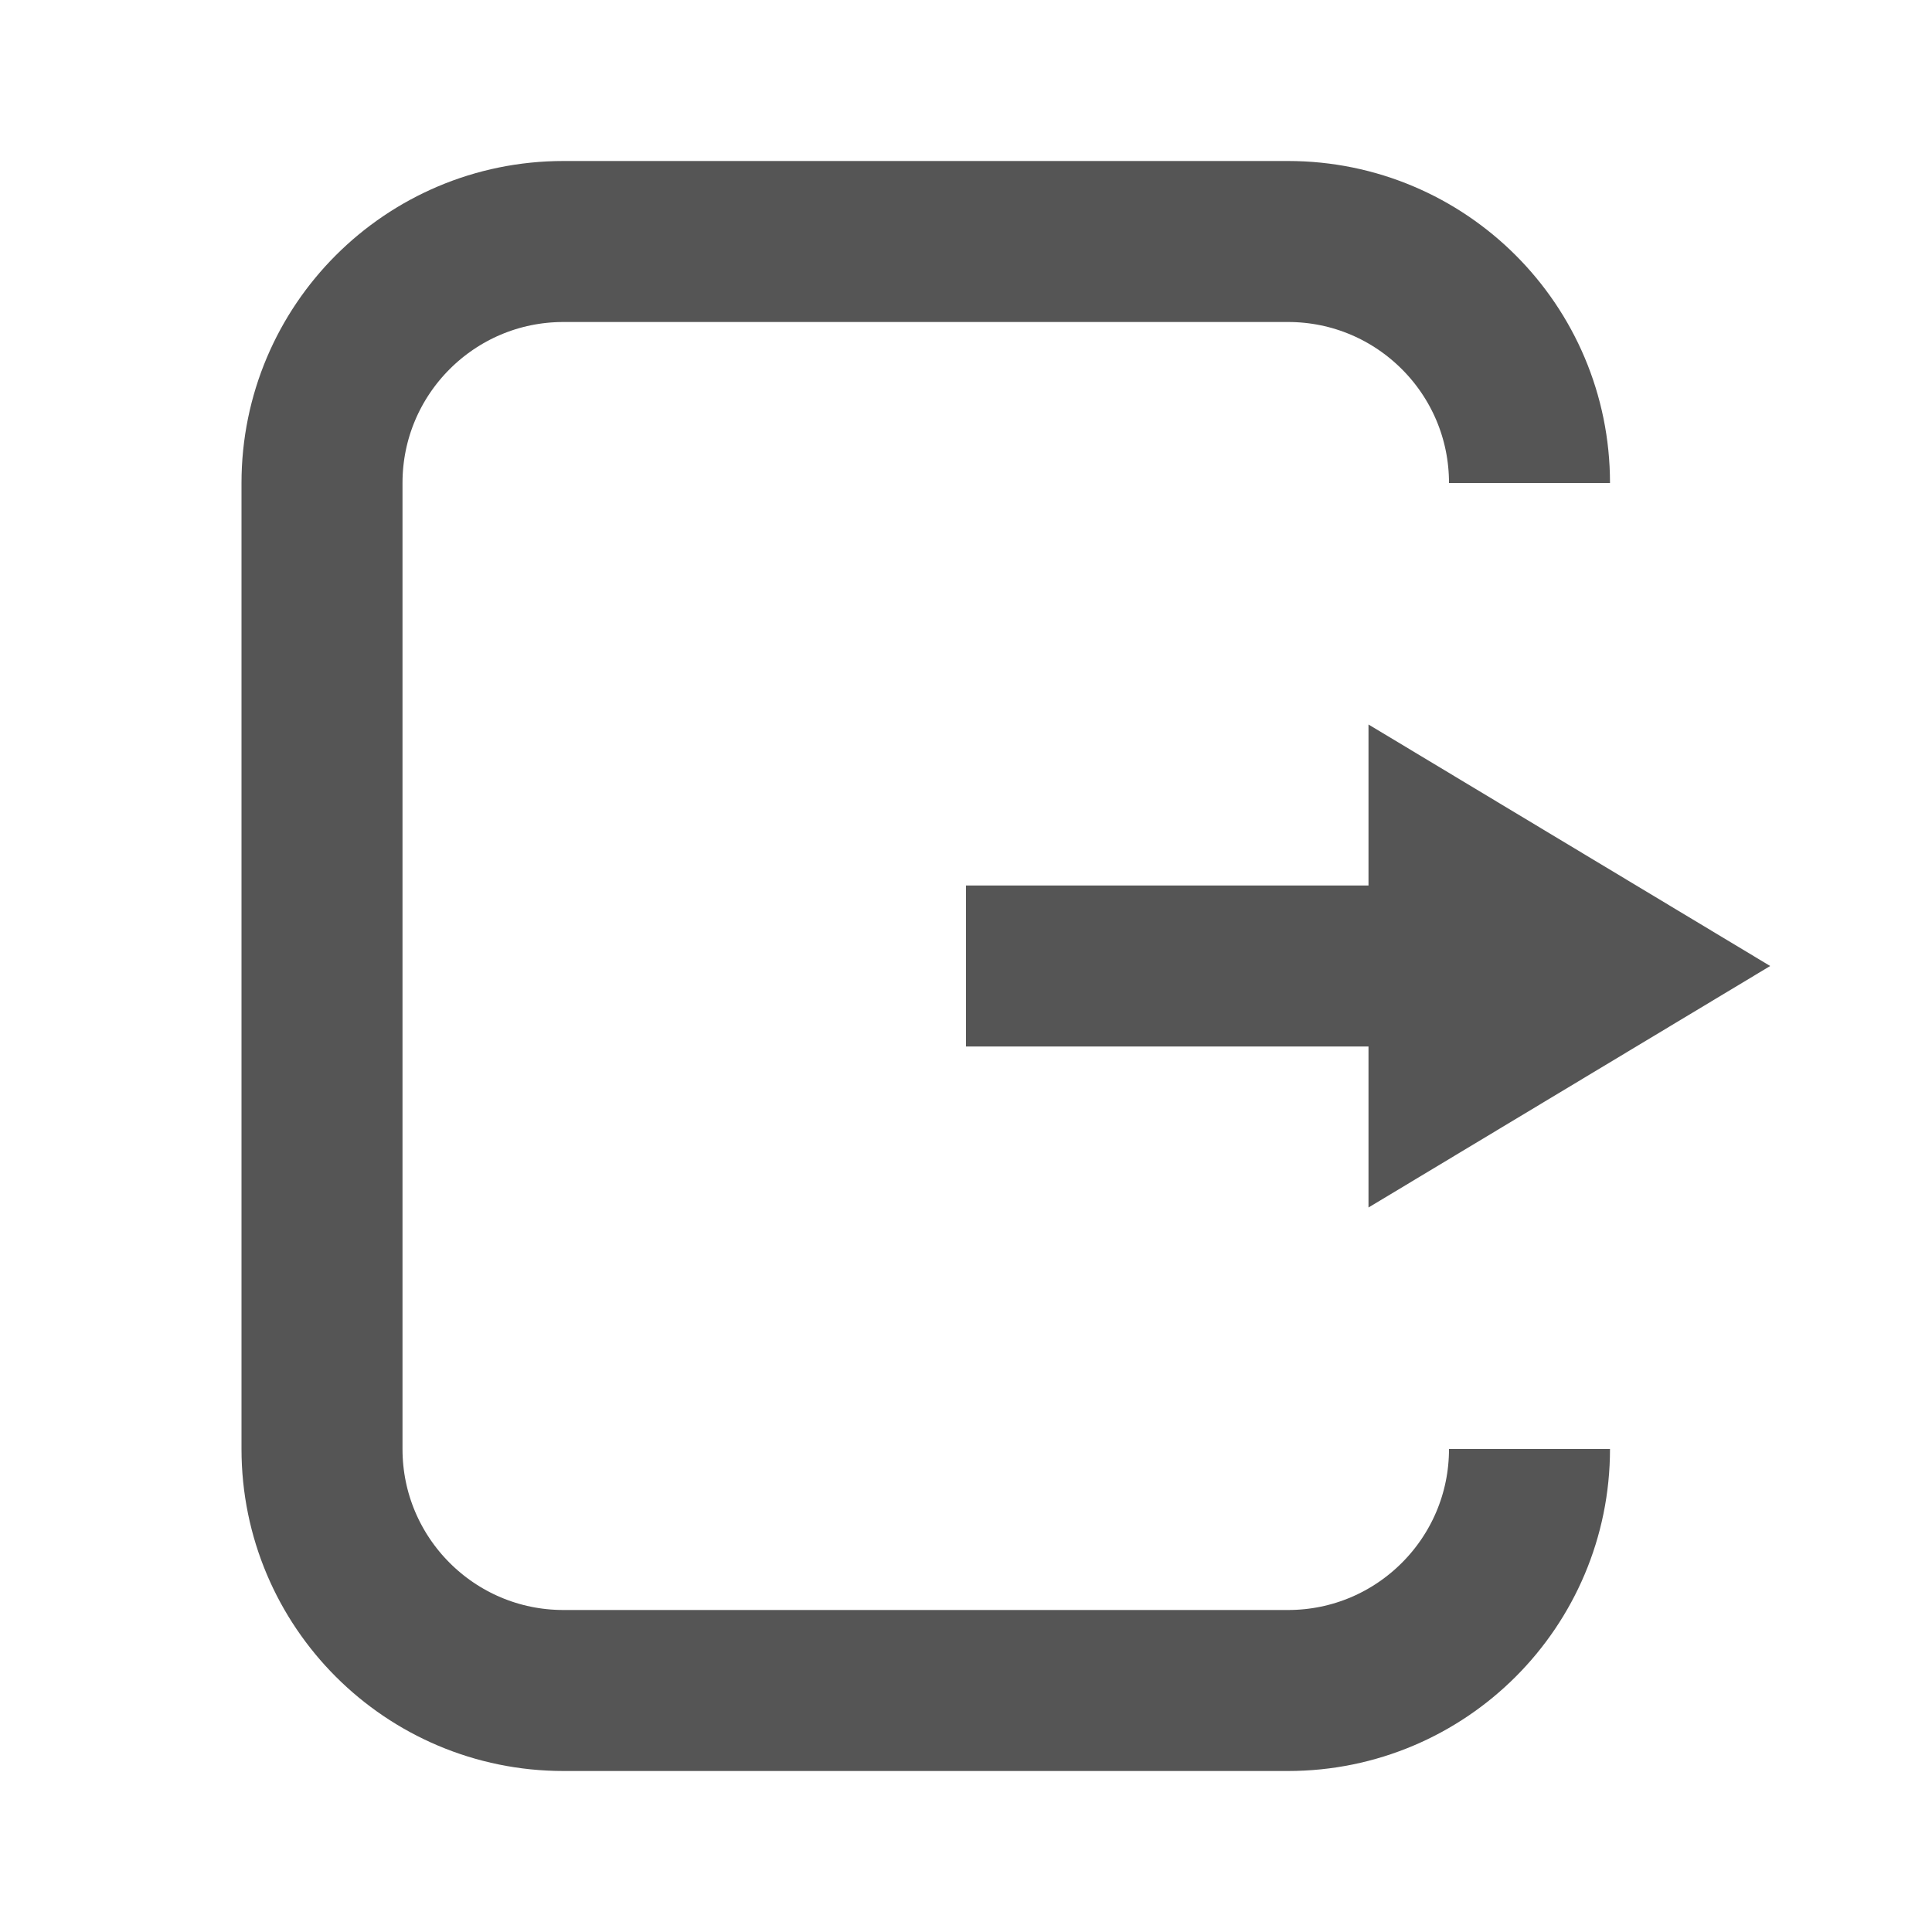
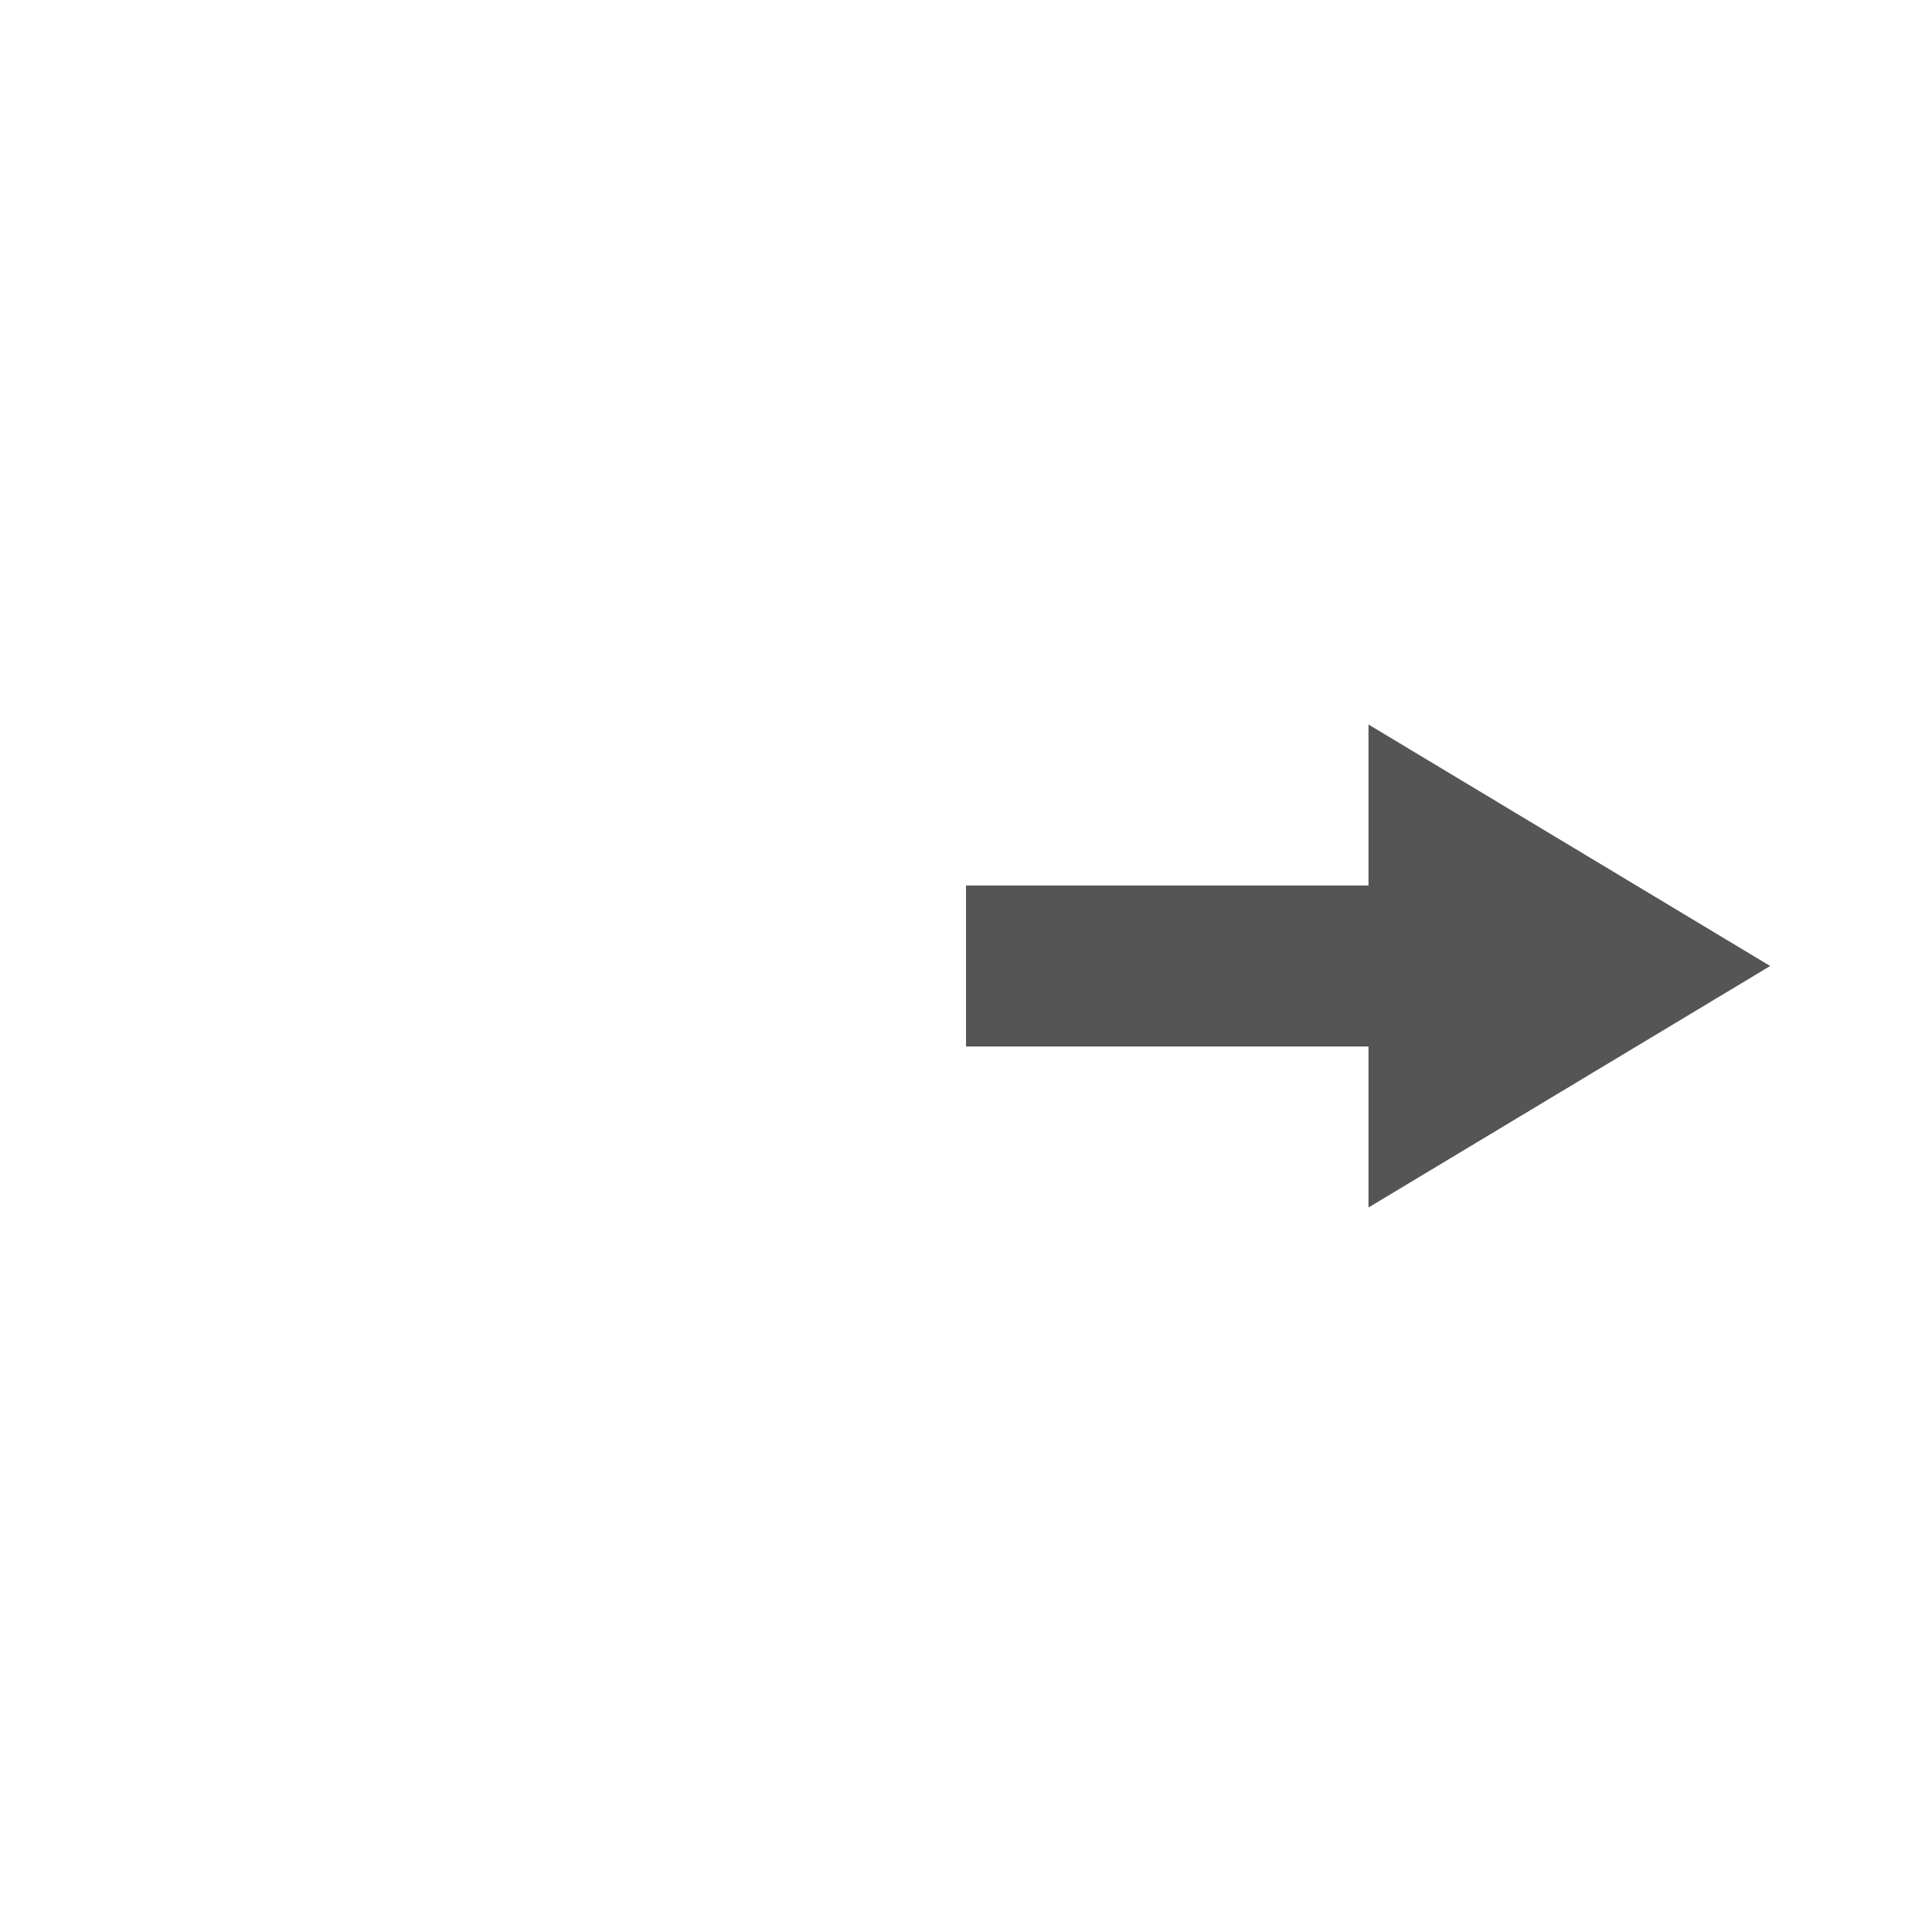
<svg xmlns="http://www.w3.org/2000/svg" width="24px" height="24px" viewBox="0 0 24 24" version="1.1">
  <title>切换6</title>
  <g id="icon" stroke="none" stroke-width="1" fill="none" fill-rule="evenodd">
    <g id="切换6">
      <rect id="矩形" x="0" y="0" width="24" height="24" />
      <g id="编组-3" transform="translate(4, 3)">
        <line x1="8" y1="9" x2="16" y2="9" id="形状_34" stroke="#555555" stroke-width="2" />
        <polygon id="多边形_4" fill="#555555" points="17.99 9 13 12 13 6" />
-         <path d="M15,15 C15,16.657 13.657,18 12,18 L3,18 C1.343,18 0,16.657 0,15 L0,3 C0,1.343 1.343,0 3,0 L12,0 C13.657,0 15,1.343 15,3" id="圆角矩形_5" stroke="#555555" stroke-width="2" />
      </g>
    </g>
  </g>
</svg>